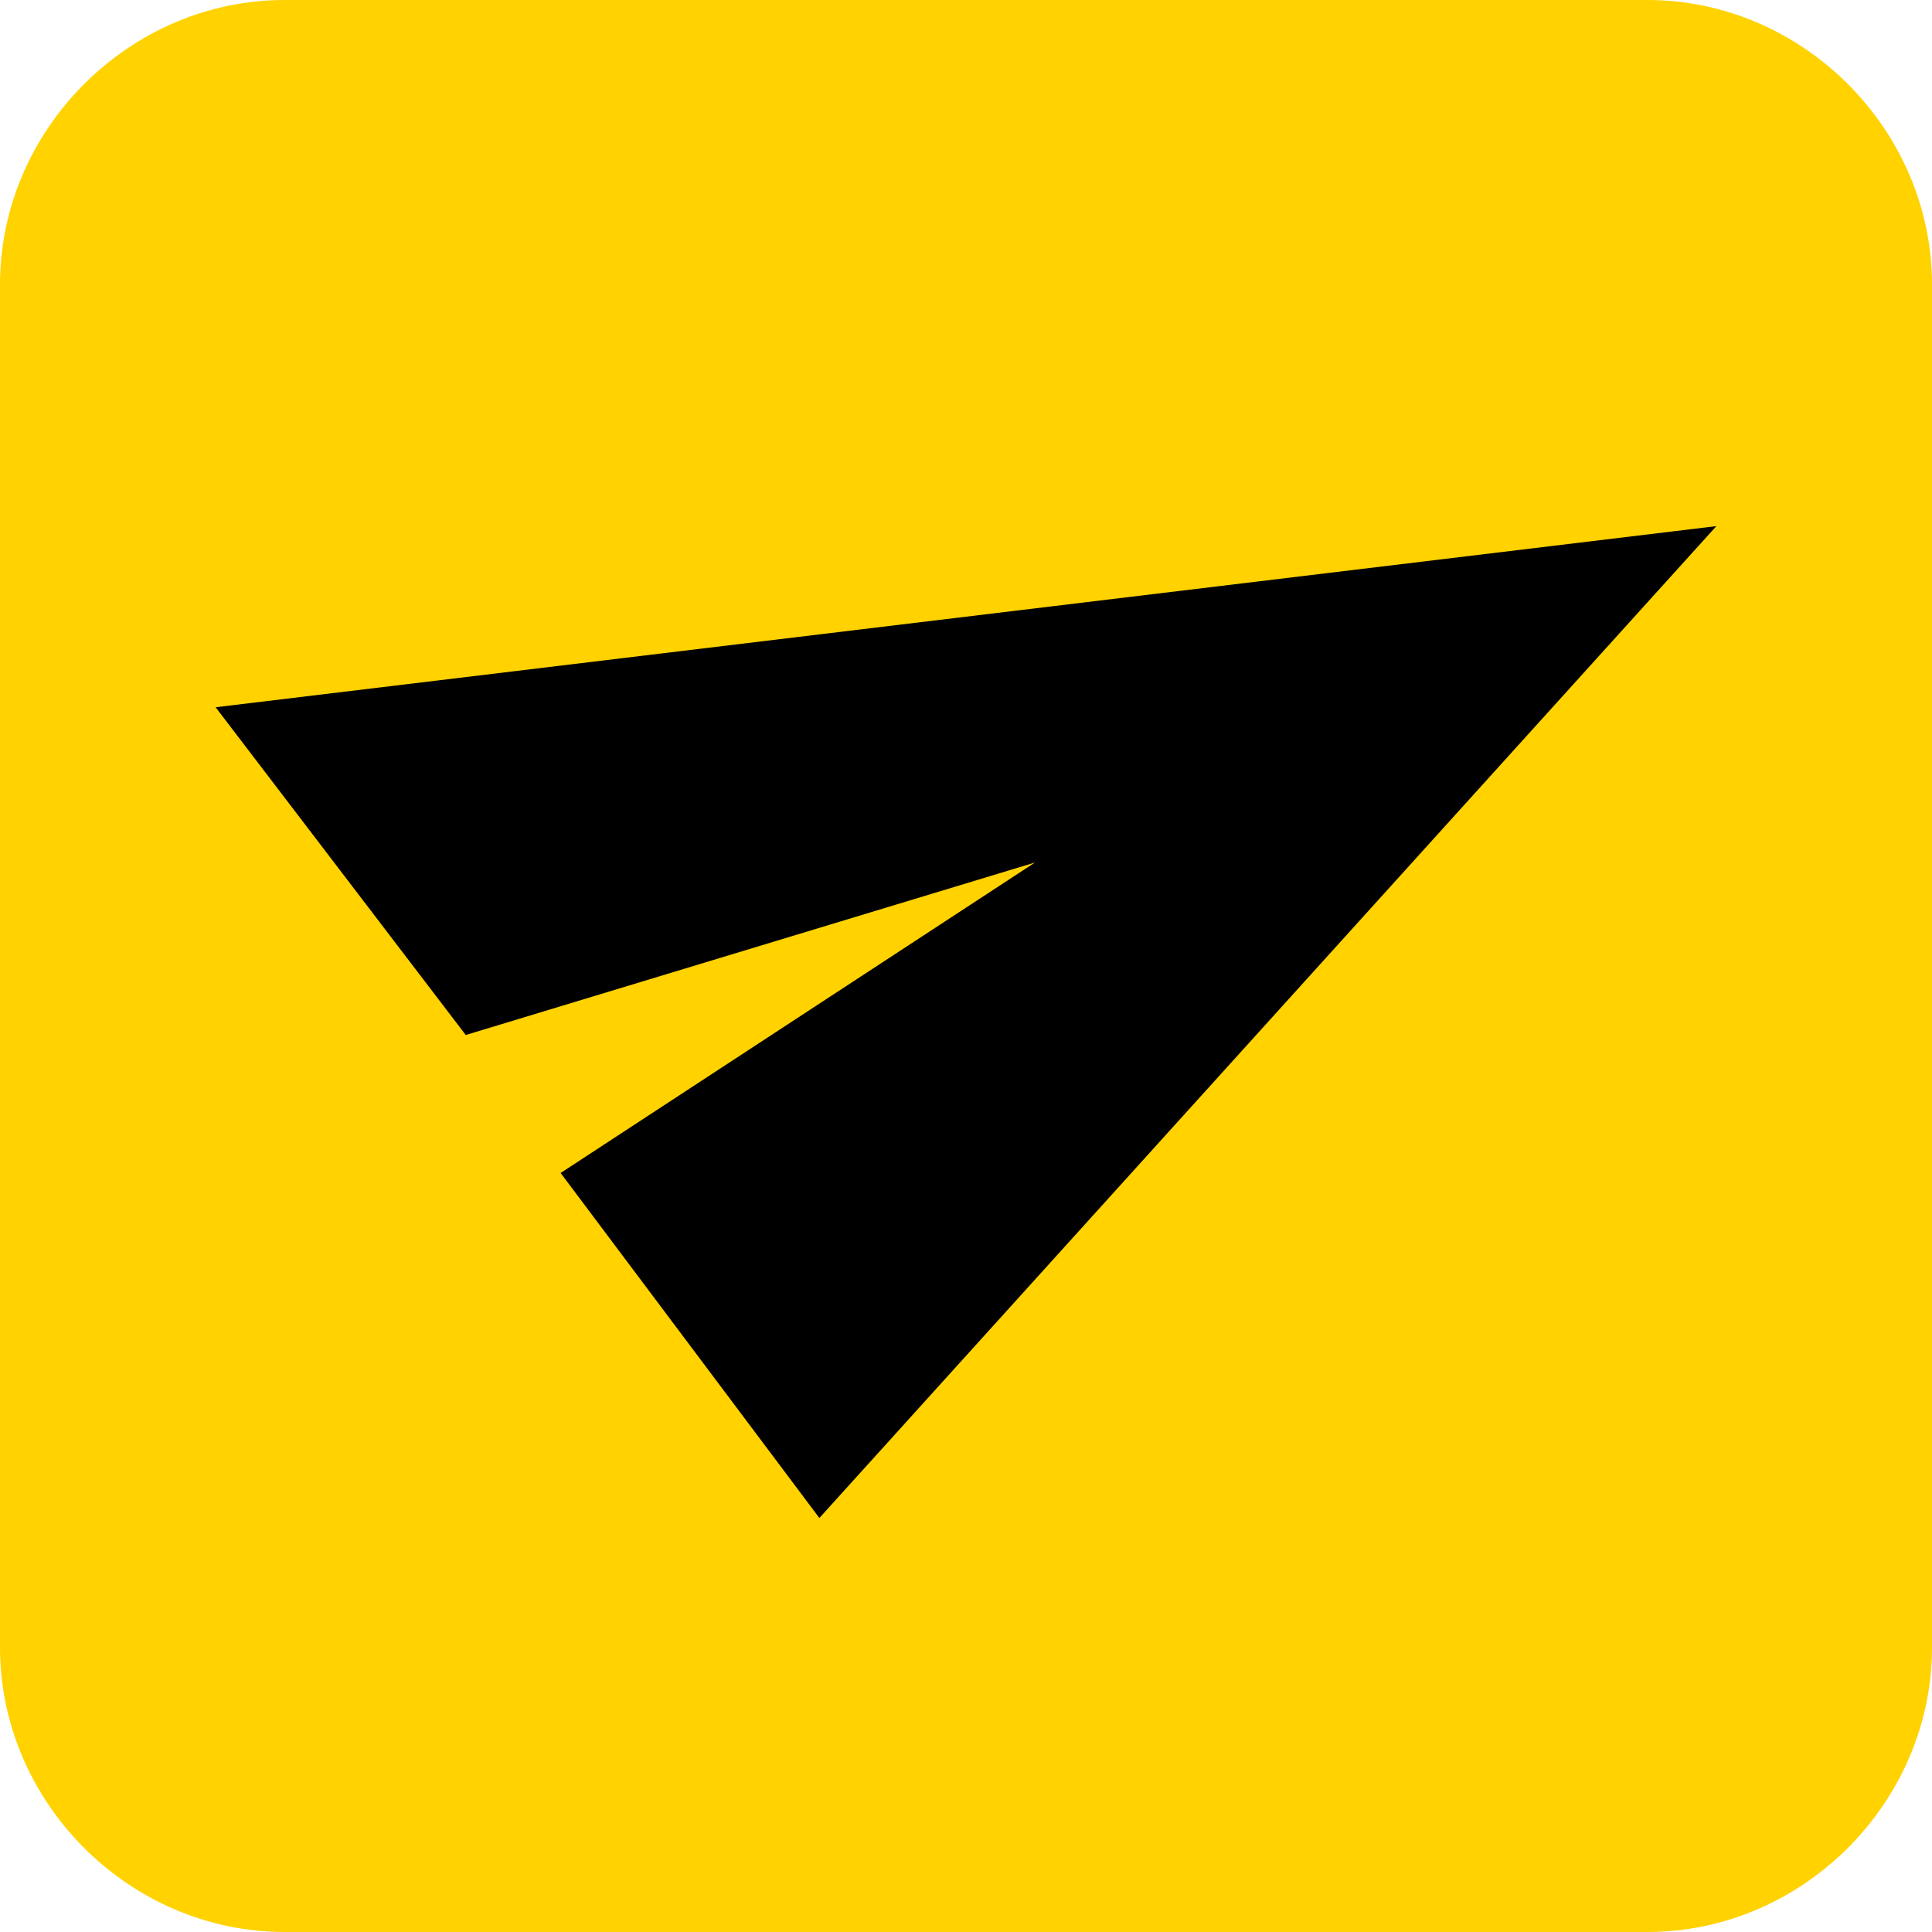
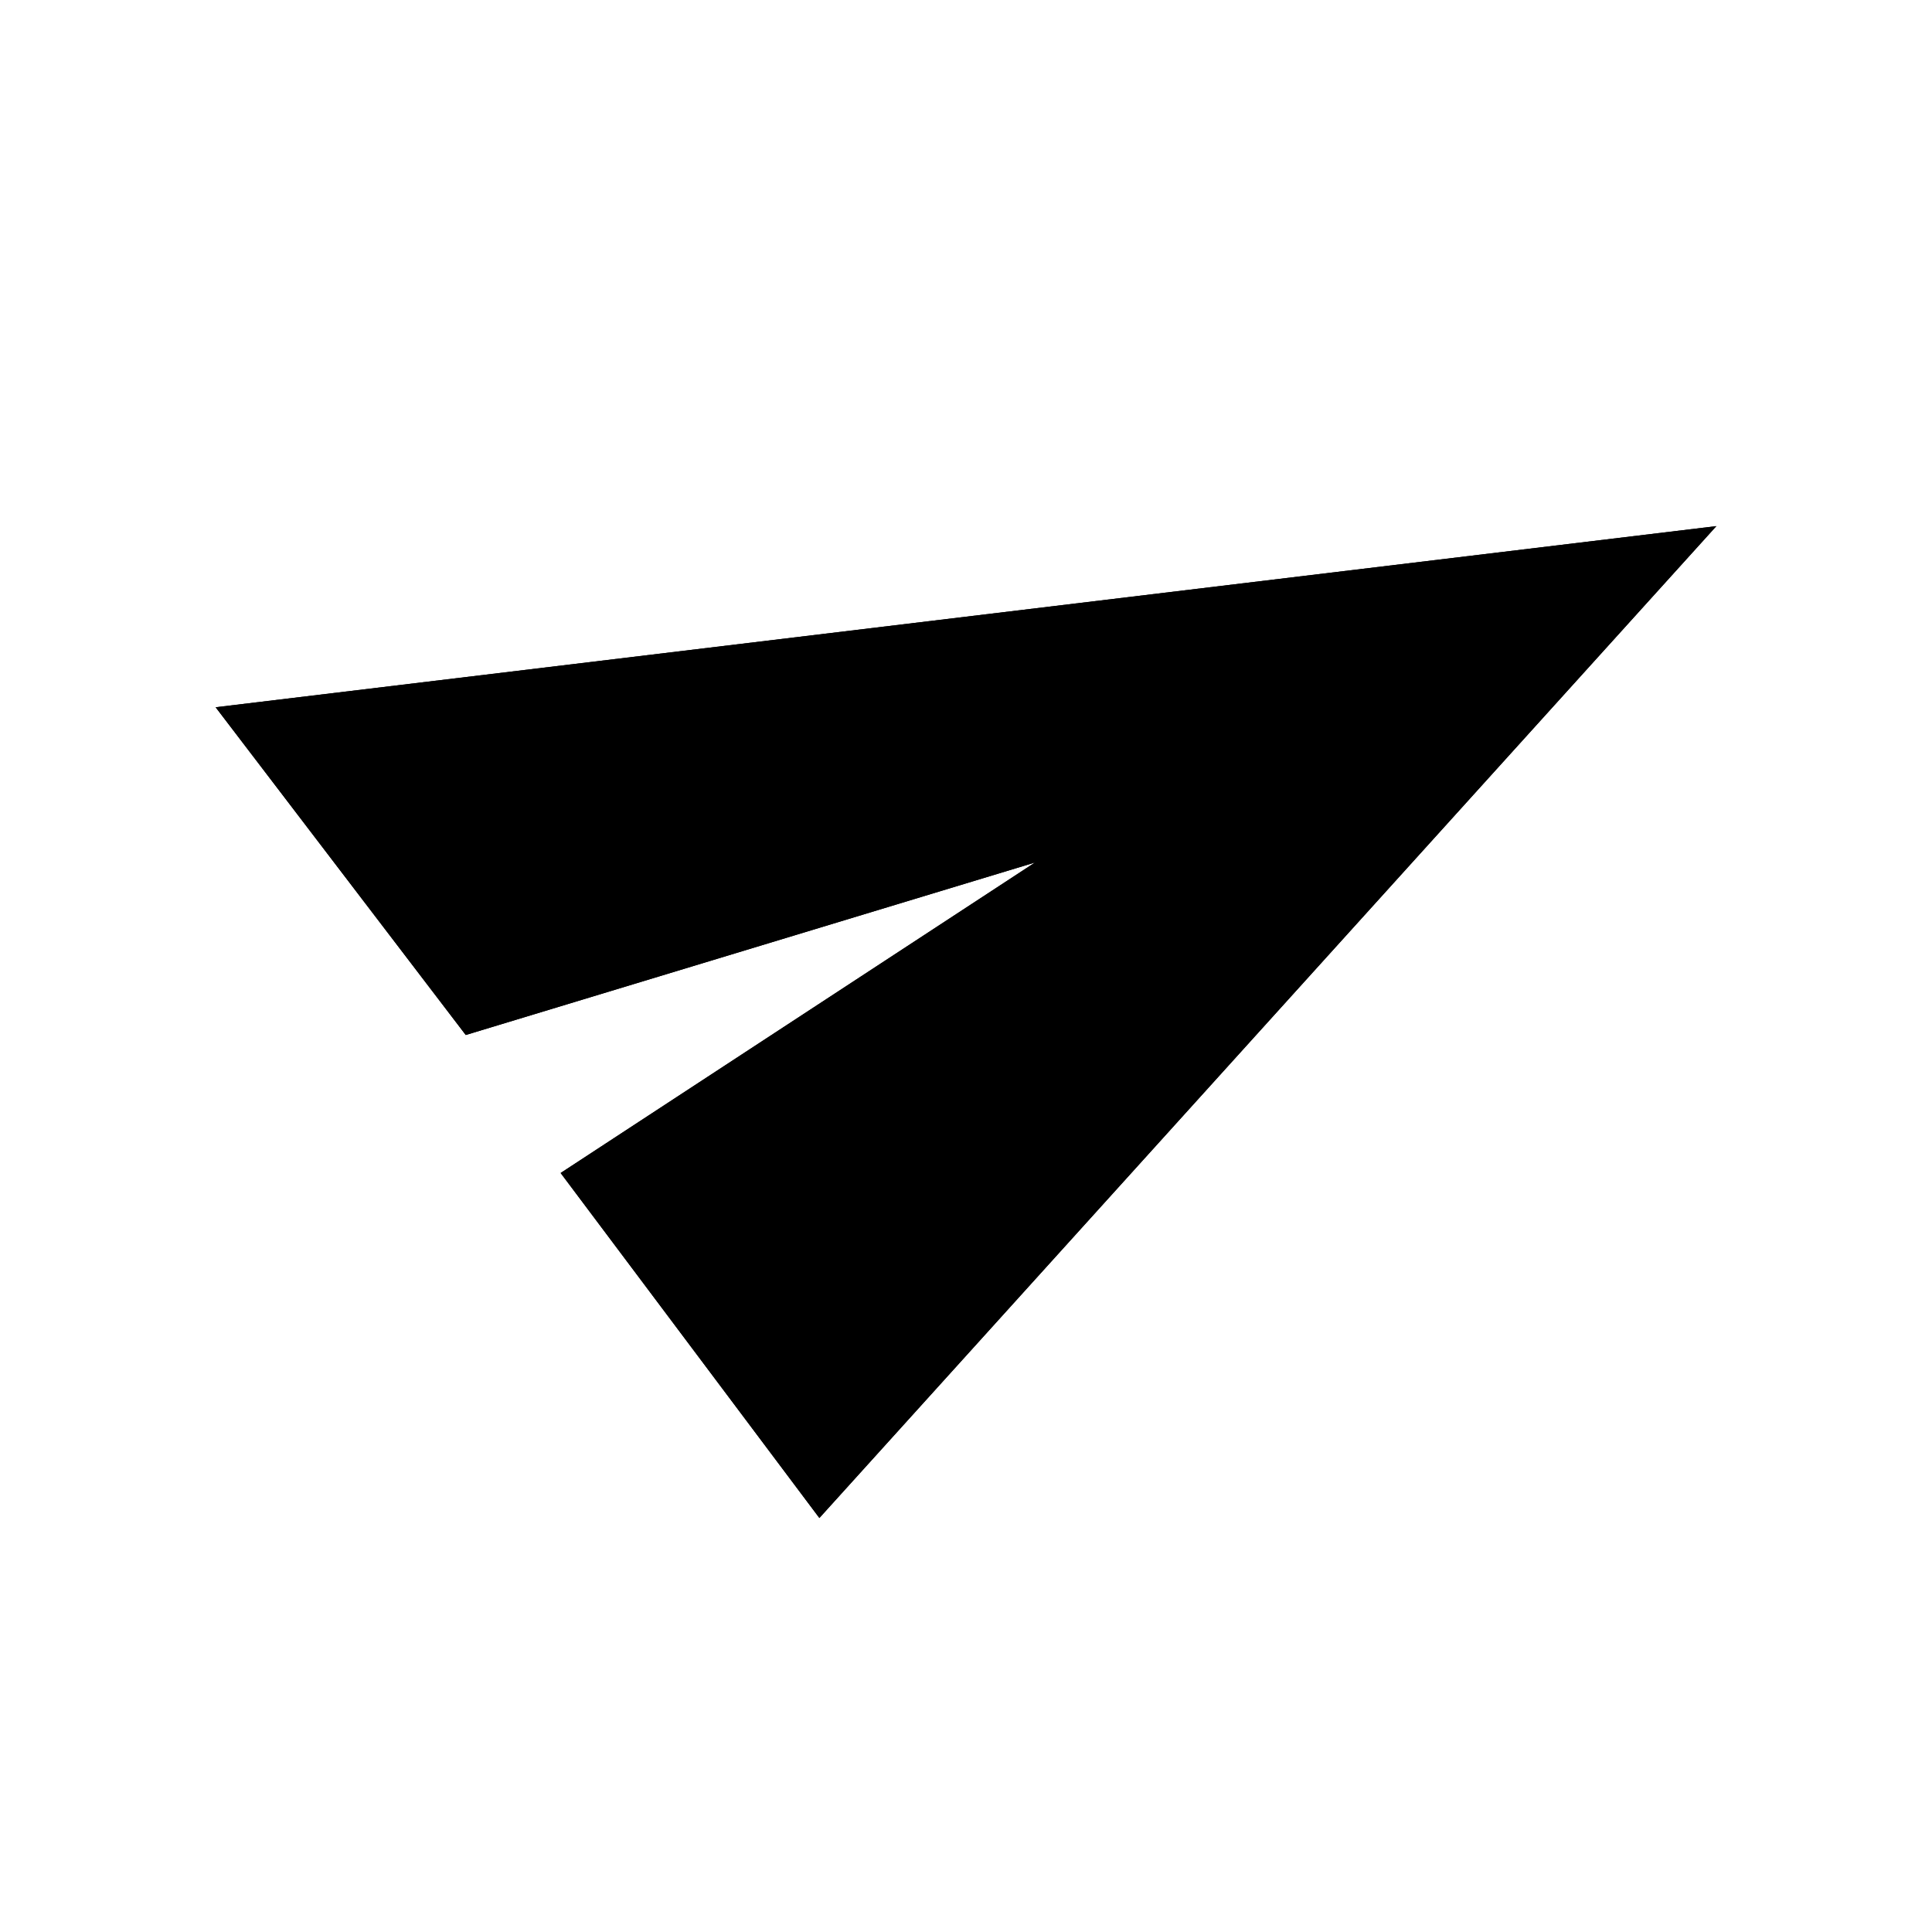
<svg xmlns="http://www.w3.org/2000/svg" version="1.0" id="Layer_1" x="0px" y="0px" viewBox="0 0 22.4 22.4" style="enable-background:new 0 0 22.4 22.4;" xml:space="preserve">
  <style type="text/css">
	.st0{fill-rule:evenodd;clip-rule:evenodd;}
	.st1{fill-rule:evenodd;clip-rule:evenodd;fill:#FFD200;}
</style>
  <g>
    <polygon class="st0" points="9.5,17.6 6.5,13.6 12,10 5.4,12 2.5,8.2 19.9,6.1  " />
-     <path class="st1" d="M3.3,0h15.8c1.8,0,3.3,1.5,3.3,3.3v15.8c0,1.8-1.5,3.3-3.3,3.3H3.3c-1.8,0-3.3-1.5-3.3-3.3V3.3   C0,1.5,1.5,0,3.3,0z" />
    <polygon class="st0" points="9.5,17.6 6.5,13.6 12,10 5.4,12 2.5,8.2 19.9,6.1  " />
  </g>
</svg>